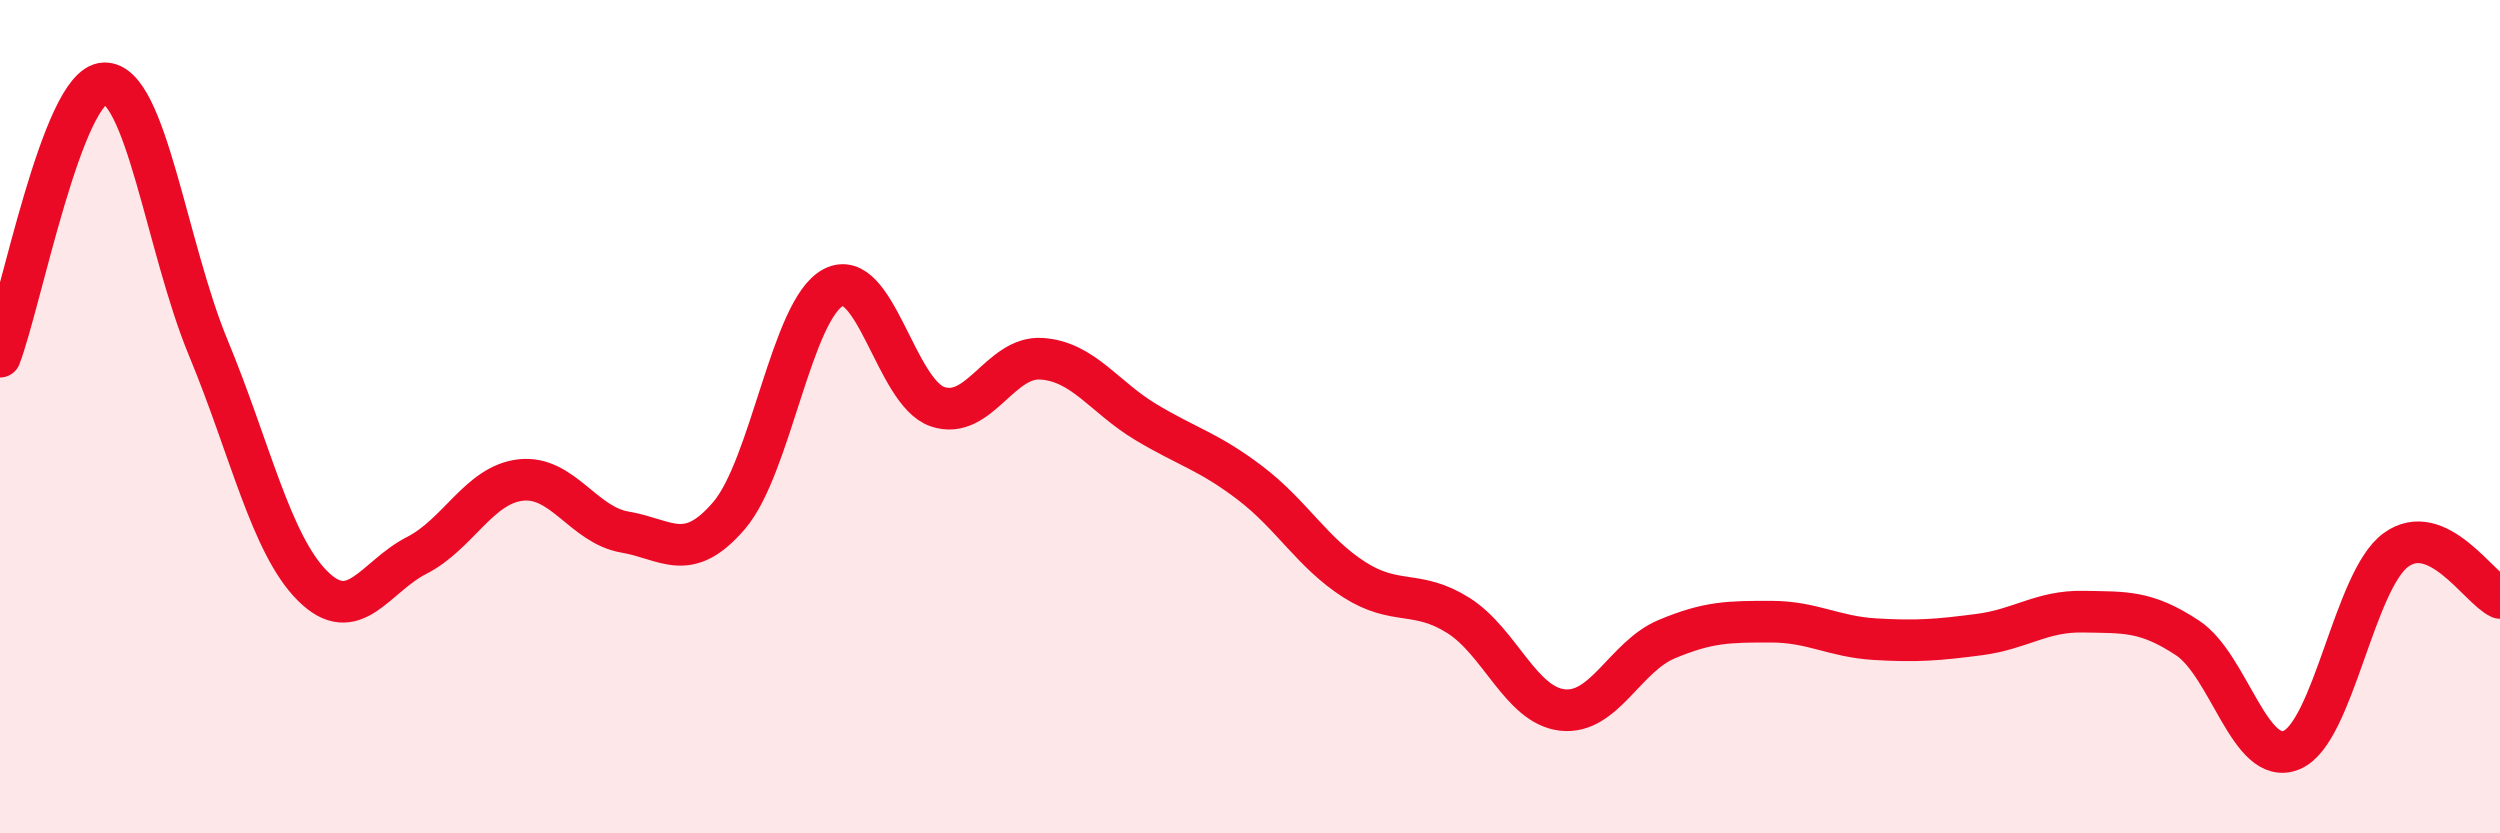
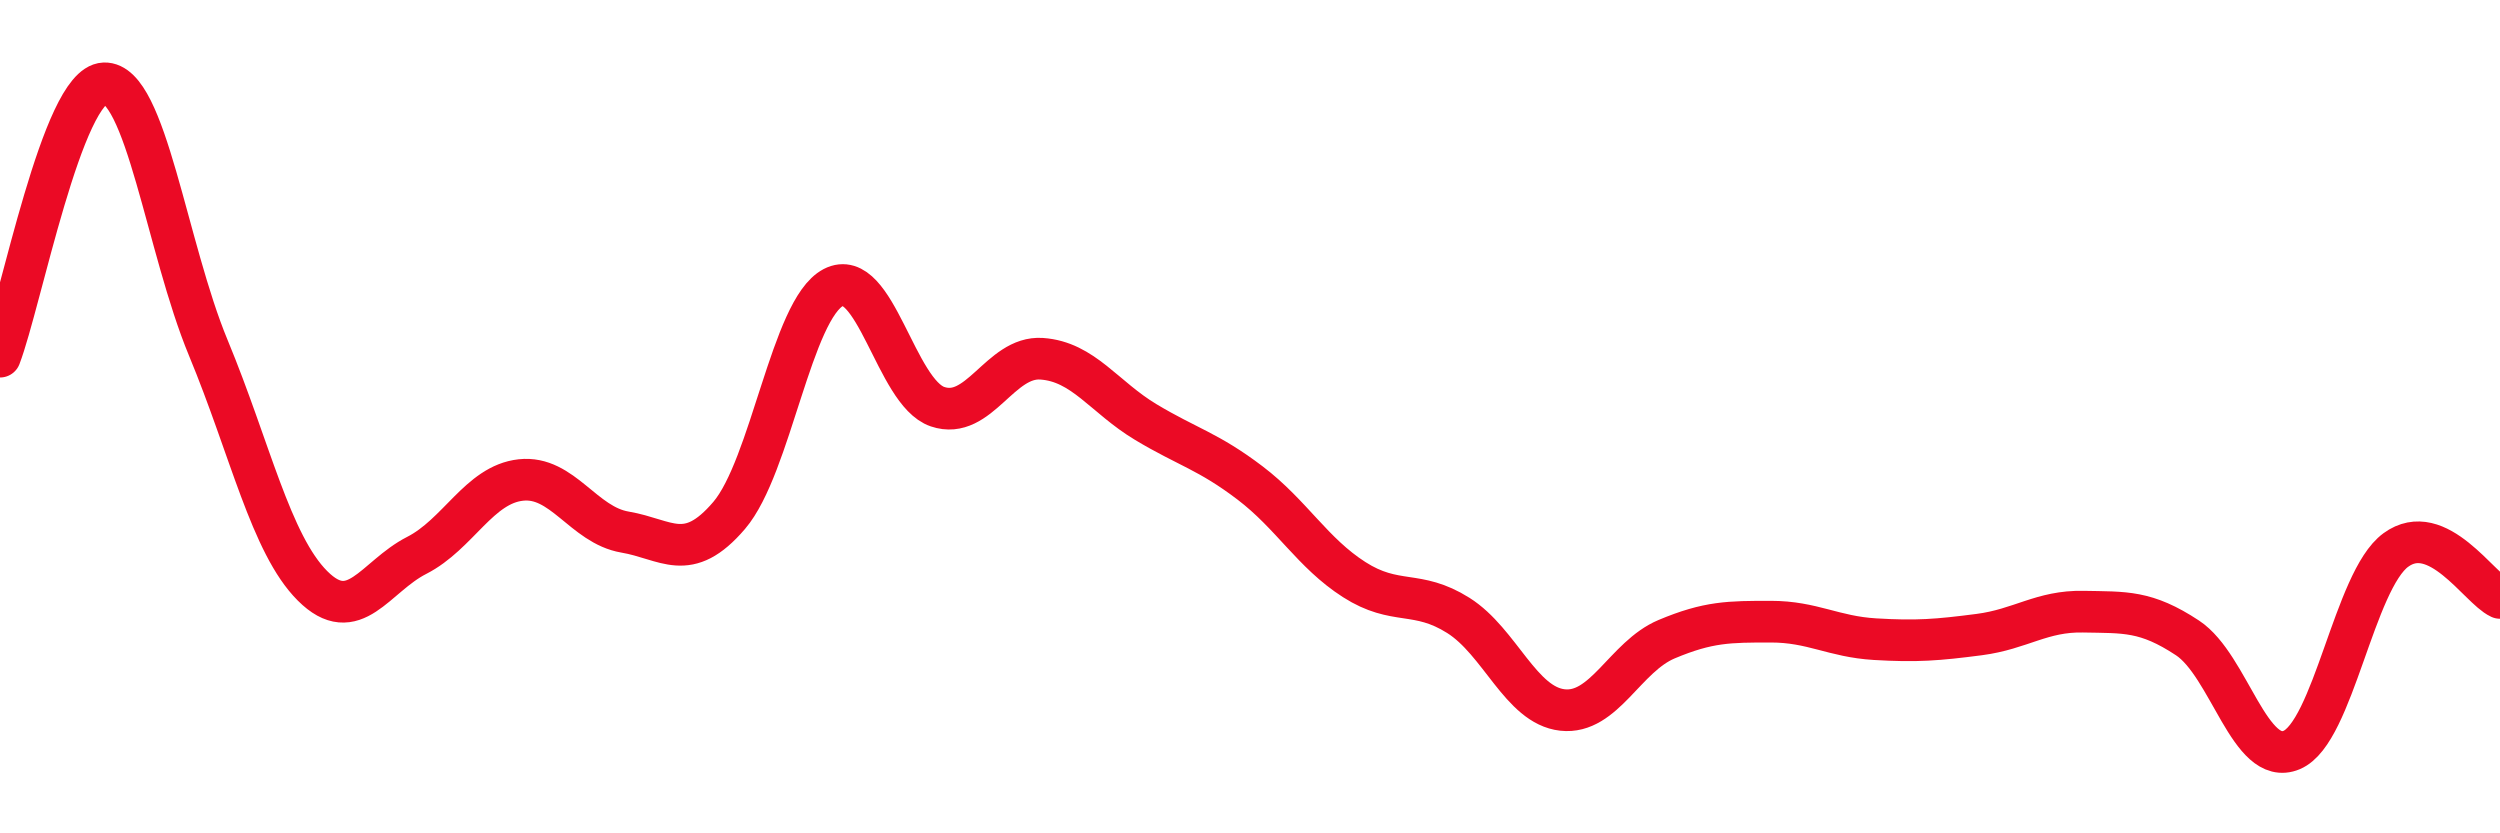
<svg xmlns="http://www.w3.org/2000/svg" width="60" height="20" viewBox="0 0 60 20">
-   <path d="M 0,8.56 C 0.5,7.25 1.5,2.04 2.5,2 C 3.5,1.96 4,5.94 5,8.35 C 6,10.76 6.5,13.06 7.5,14.06 C 8.5,15.06 9,13.84 10,13.33 C 11,12.82 11.5,11.63 12.5,11.52 C 13.5,11.41 14,12.6 15,12.77 C 16,12.94 16.5,13.54 17.5,12.37 C 18.5,11.2 19,7.42 20,6.9 C 21,6.38 21.5,9.42 22.5,9.76 C 23.5,10.1 24,8.54 25,8.61 C 26,8.68 26.5,9.53 27.5,10.13 C 28.5,10.73 29,10.83 30,11.59 C 31,12.35 31.5,13.27 32.5,13.91 C 33.5,14.55 34,14.14 35,14.77 C 36,15.4 36.5,16.93 37.5,17.04 C 38.5,17.15 39,15.76 40,15.34 C 41,14.92 41.5,14.92 42.5,14.92 C 43.5,14.92 44,15.28 45,15.34 C 46,15.4 46.5,15.36 47.5,15.23 C 48.5,15.1 49,14.66 50,14.68 C 51,14.7 51.5,14.65 52.5,15.31 C 53.5,15.97 54,18.42 55,18 C 56,17.58 56.5,13.93 57.5,13.2 C 58.5,12.47 59.5,14.12 60,14.35L60 20L0 20Z" fill="#EB0A25" opacity="0.1" stroke-linecap="round" stroke-linejoin="round" />
  <path d="M 0,8.56 C 0.5,7.25 1.5,2.04 2.5,2 C 3.5,1.96 4,5.94 5,8.35 C 6,10.76 6.5,13.06 7.5,14.06 C 8.5,15.06 9,13.84 10,13.33 C 11,12.82 11.5,11.63 12.5,11.52 C 13.5,11.41 14,12.6 15,12.77 C 16,12.94 16.5,13.54 17.5,12.37 C 18.5,11.2 19,7.42 20,6.9 C 21,6.38 21.5,9.42 22.5,9.76 C 23.5,10.1 24,8.54 25,8.61 C 26,8.68 26.5,9.53 27.5,10.13 C 28.5,10.73 29,10.83 30,11.59 C 31,12.35 31.5,13.27 32.5,13.91 C 33.5,14.55 34,14.14 35,14.77 C 36,15.4 36.5,16.93 37.5,17.04 C 38.5,17.15 39,15.76 40,15.34 C 41,14.92 41.5,14.92 42.5,14.92 C 43.5,14.92 44,15.28 45,15.34 C 46,15.4 46.5,15.36 47.5,15.23 C 48.5,15.1 49,14.66 50,14.68 C 51,14.7 51.5,14.65 52.5,15.31 C 53.5,15.97 54,18.42 55,18 C 56,17.58 56.5,13.93 57.5,13.2 C 58.5,12.47 59.5,14.12 60,14.35" stroke="#EB0A25" stroke-width="1" fill="none" stroke-linecap="round" stroke-linejoin="round" />
</svg>